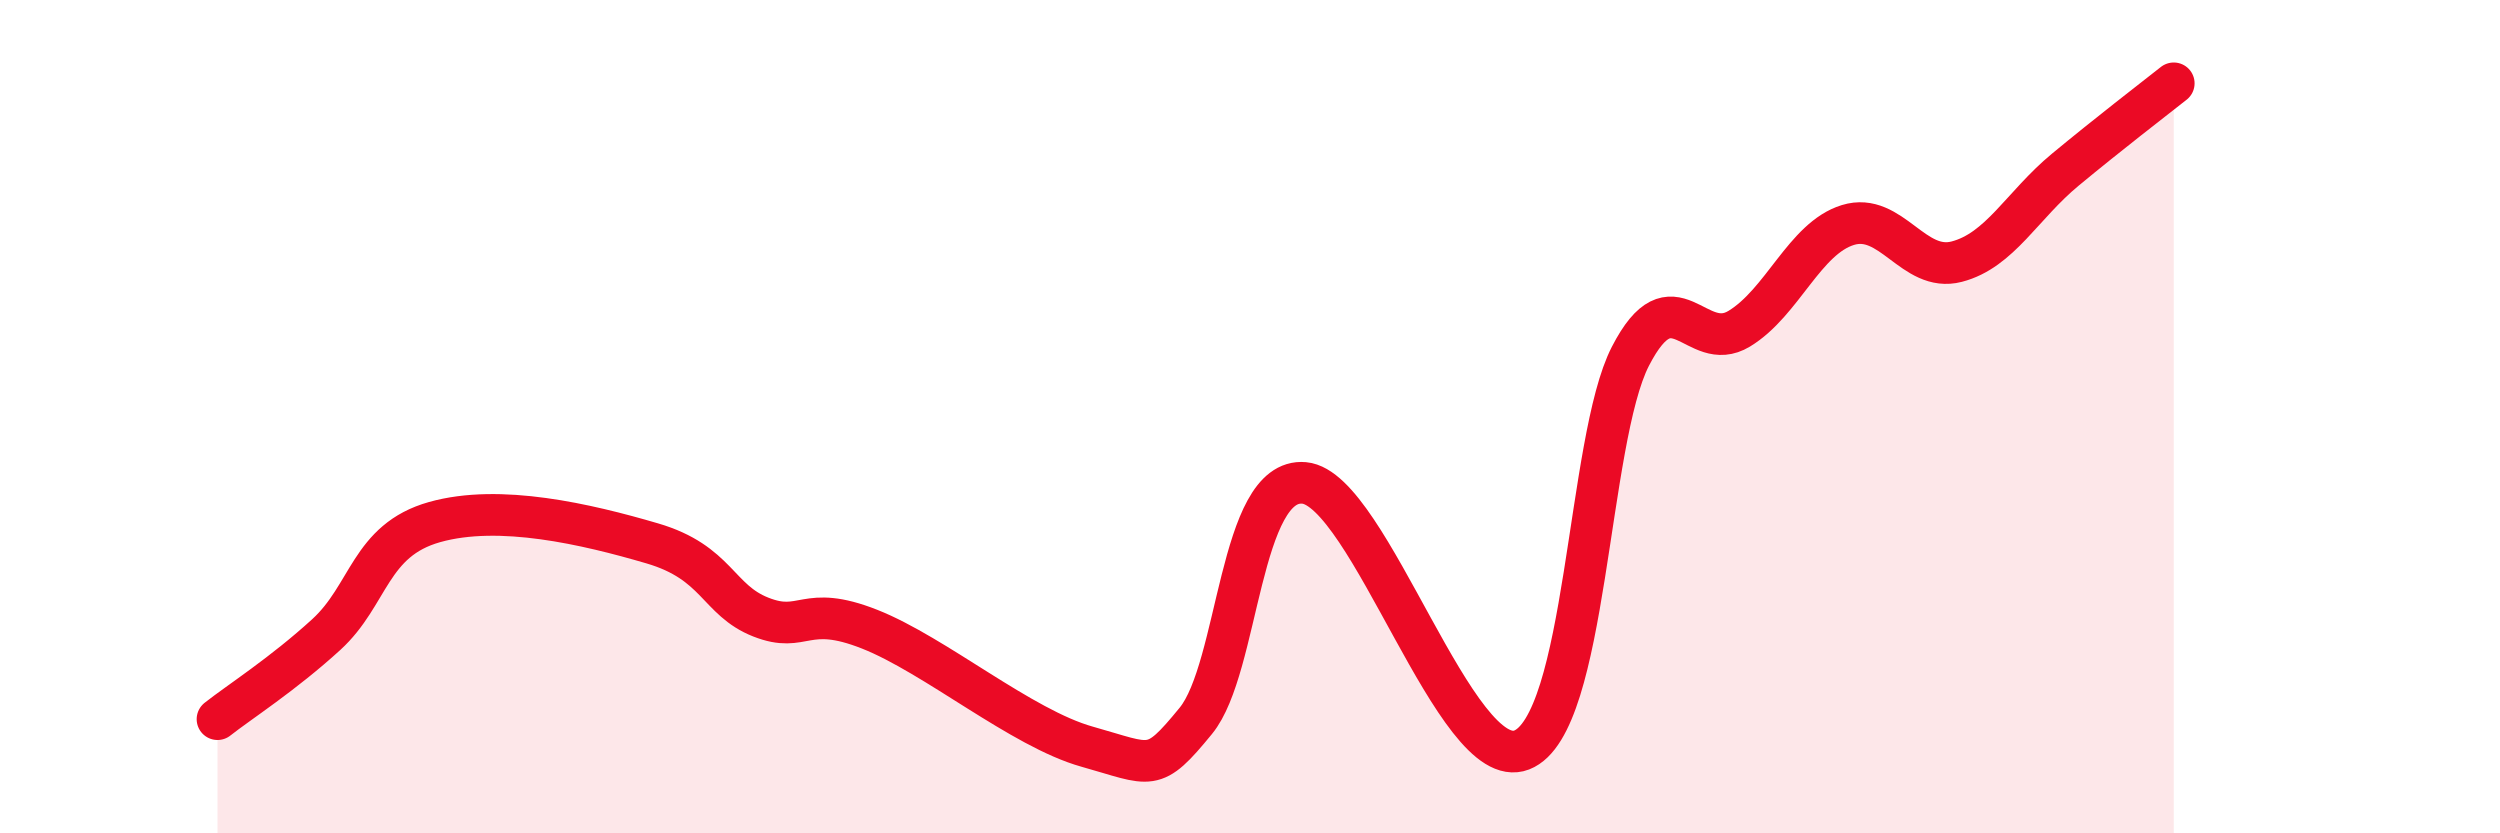
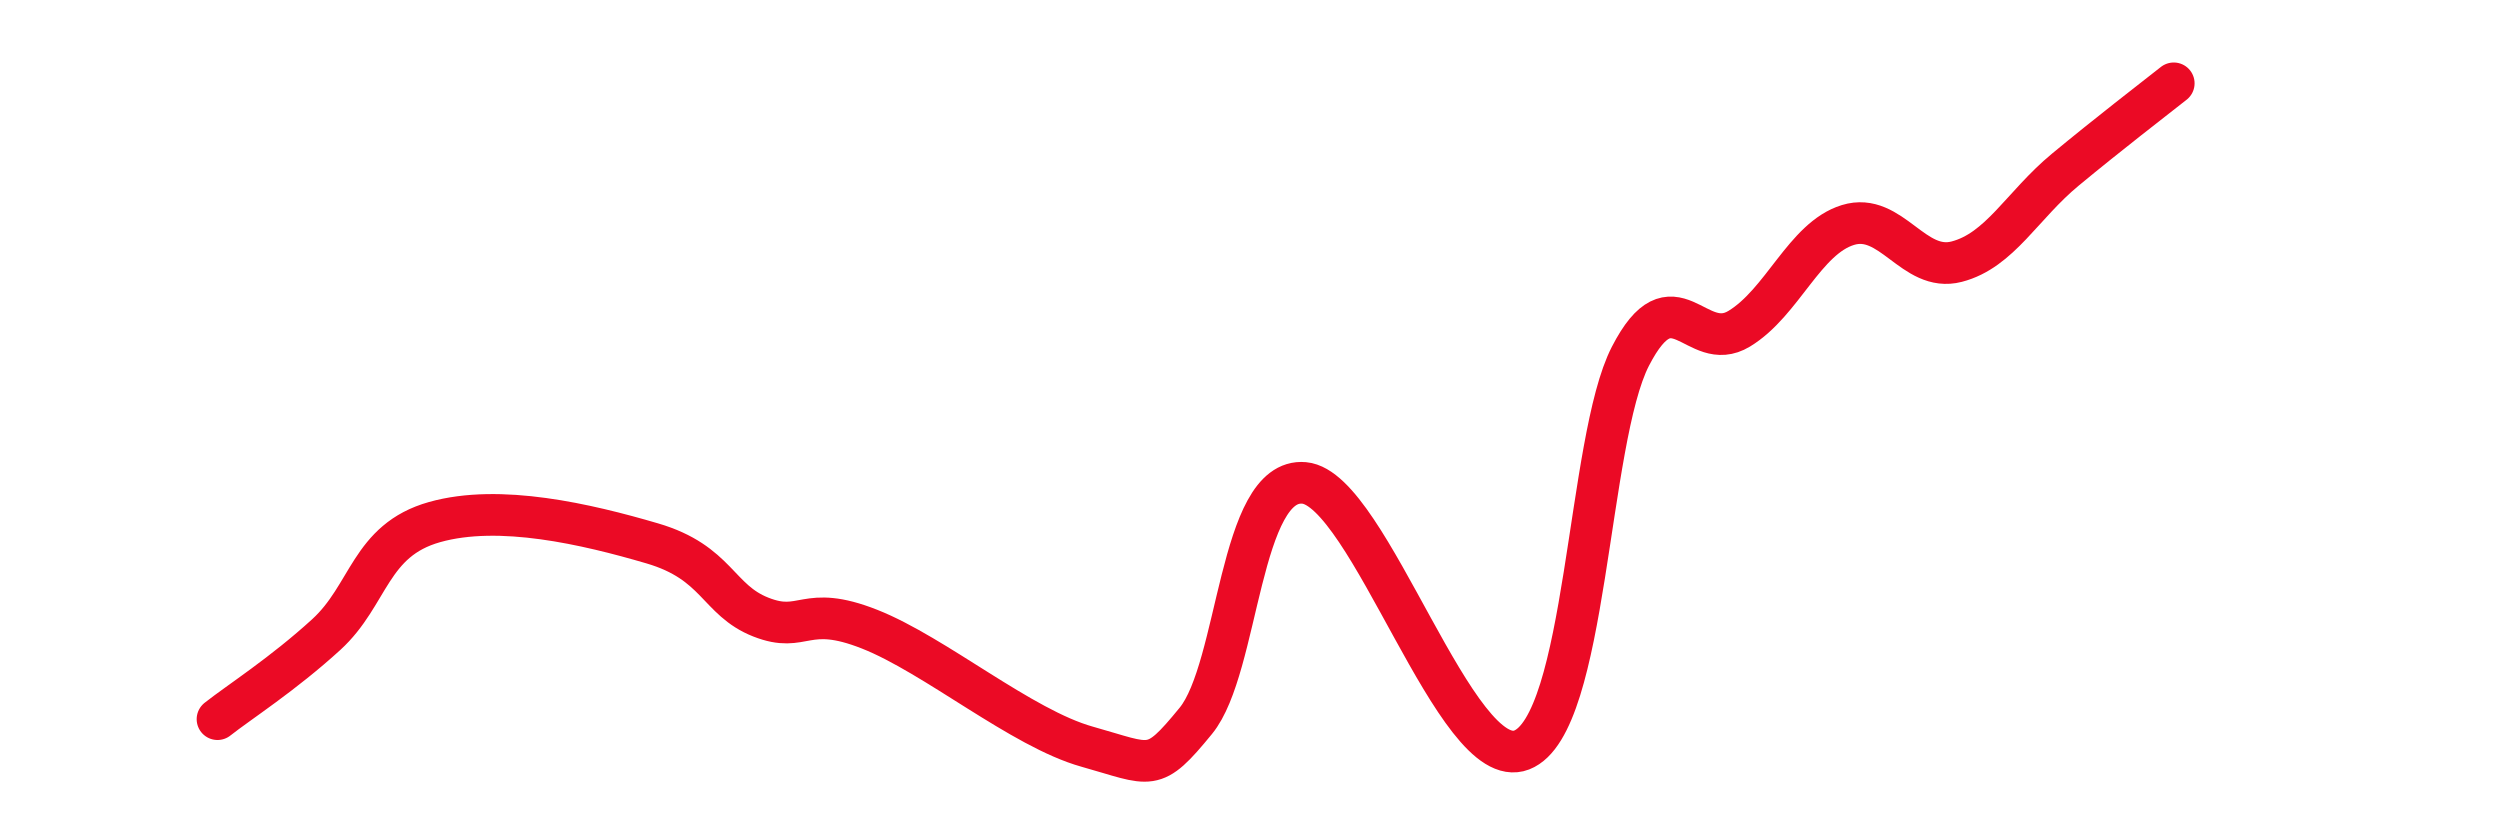
<svg xmlns="http://www.w3.org/2000/svg" width="60" height="20" viewBox="0 0 60 20">
-   <path d="M 5.22,17.26 C 5.74,16.85 6.79,16.18 7.83,15.23 C 8.87,14.28 8.87,12.97 10.43,12.53 C 11.99,12.09 14.08,12.58 15.65,13.04 C 17.22,13.5 17.22,14.4 18.26,14.81 C 19.3,15.22 19.3,14.48 20.87,15.1 C 22.44,15.72 24.52,17.48 26.09,17.92 C 27.66,18.36 27.66,18.57 28.7,17.3 C 29.74,16.03 29.74,11.45 31.3,11.59 C 32.86,11.73 34.95,18.61 36.52,18 C 38.09,17.39 38.09,10.57 39.13,8.55 C 40.17,6.53 40.7,8.52 41.74,7.89 C 42.78,7.26 43.31,5.72 44.35,5.4 C 45.39,5.08 45.92,6.55 46.96,6.28 C 48,6.01 48.53,4.93 49.57,4.07 C 50.61,3.21 51.65,2.41 52.17,2L52.17 20L5.22 20Z" fill="#EB0A25" opacity="0.1" stroke-linecap="round" stroke-linejoin="round" />
  <path d="M 5.22,17.26 C 5.74,16.85 6.79,16.18 7.83,15.23 C 8.87,14.28 8.87,12.97 10.43,12.53 C 11.99,12.09 14.08,12.58 15.65,13.04 C 17.22,13.5 17.22,14.4 18.26,14.81 C 19.3,15.22 19.3,14.48 20.87,15.1 C 22.44,15.72 24.52,17.48 26.09,17.92 C 27.66,18.36 27.66,18.57 28.7,17.3 C 29.74,16.03 29.74,11.45 31.3,11.59 C 32.86,11.73 34.95,18.61 36.52,18 C 38.09,17.39 38.09,10.57 39.13,8.55 C 40.17,6.53 40.7,8.52 41.74,7.89 C 42.78,7.26 43.31,5.72 44.35,5.4 C 45.39,5.08 45.92,6.55 46.96,6.28 C 48,6.01 48.53,4.93 49.57,4.07 C 50.61,3.21 51.65,2.41 52.17,2" stroke="#EB0A25" stroke-width="1" fill="none" stroke-linecap="round" stroke-linejoin="round" />
</svg>